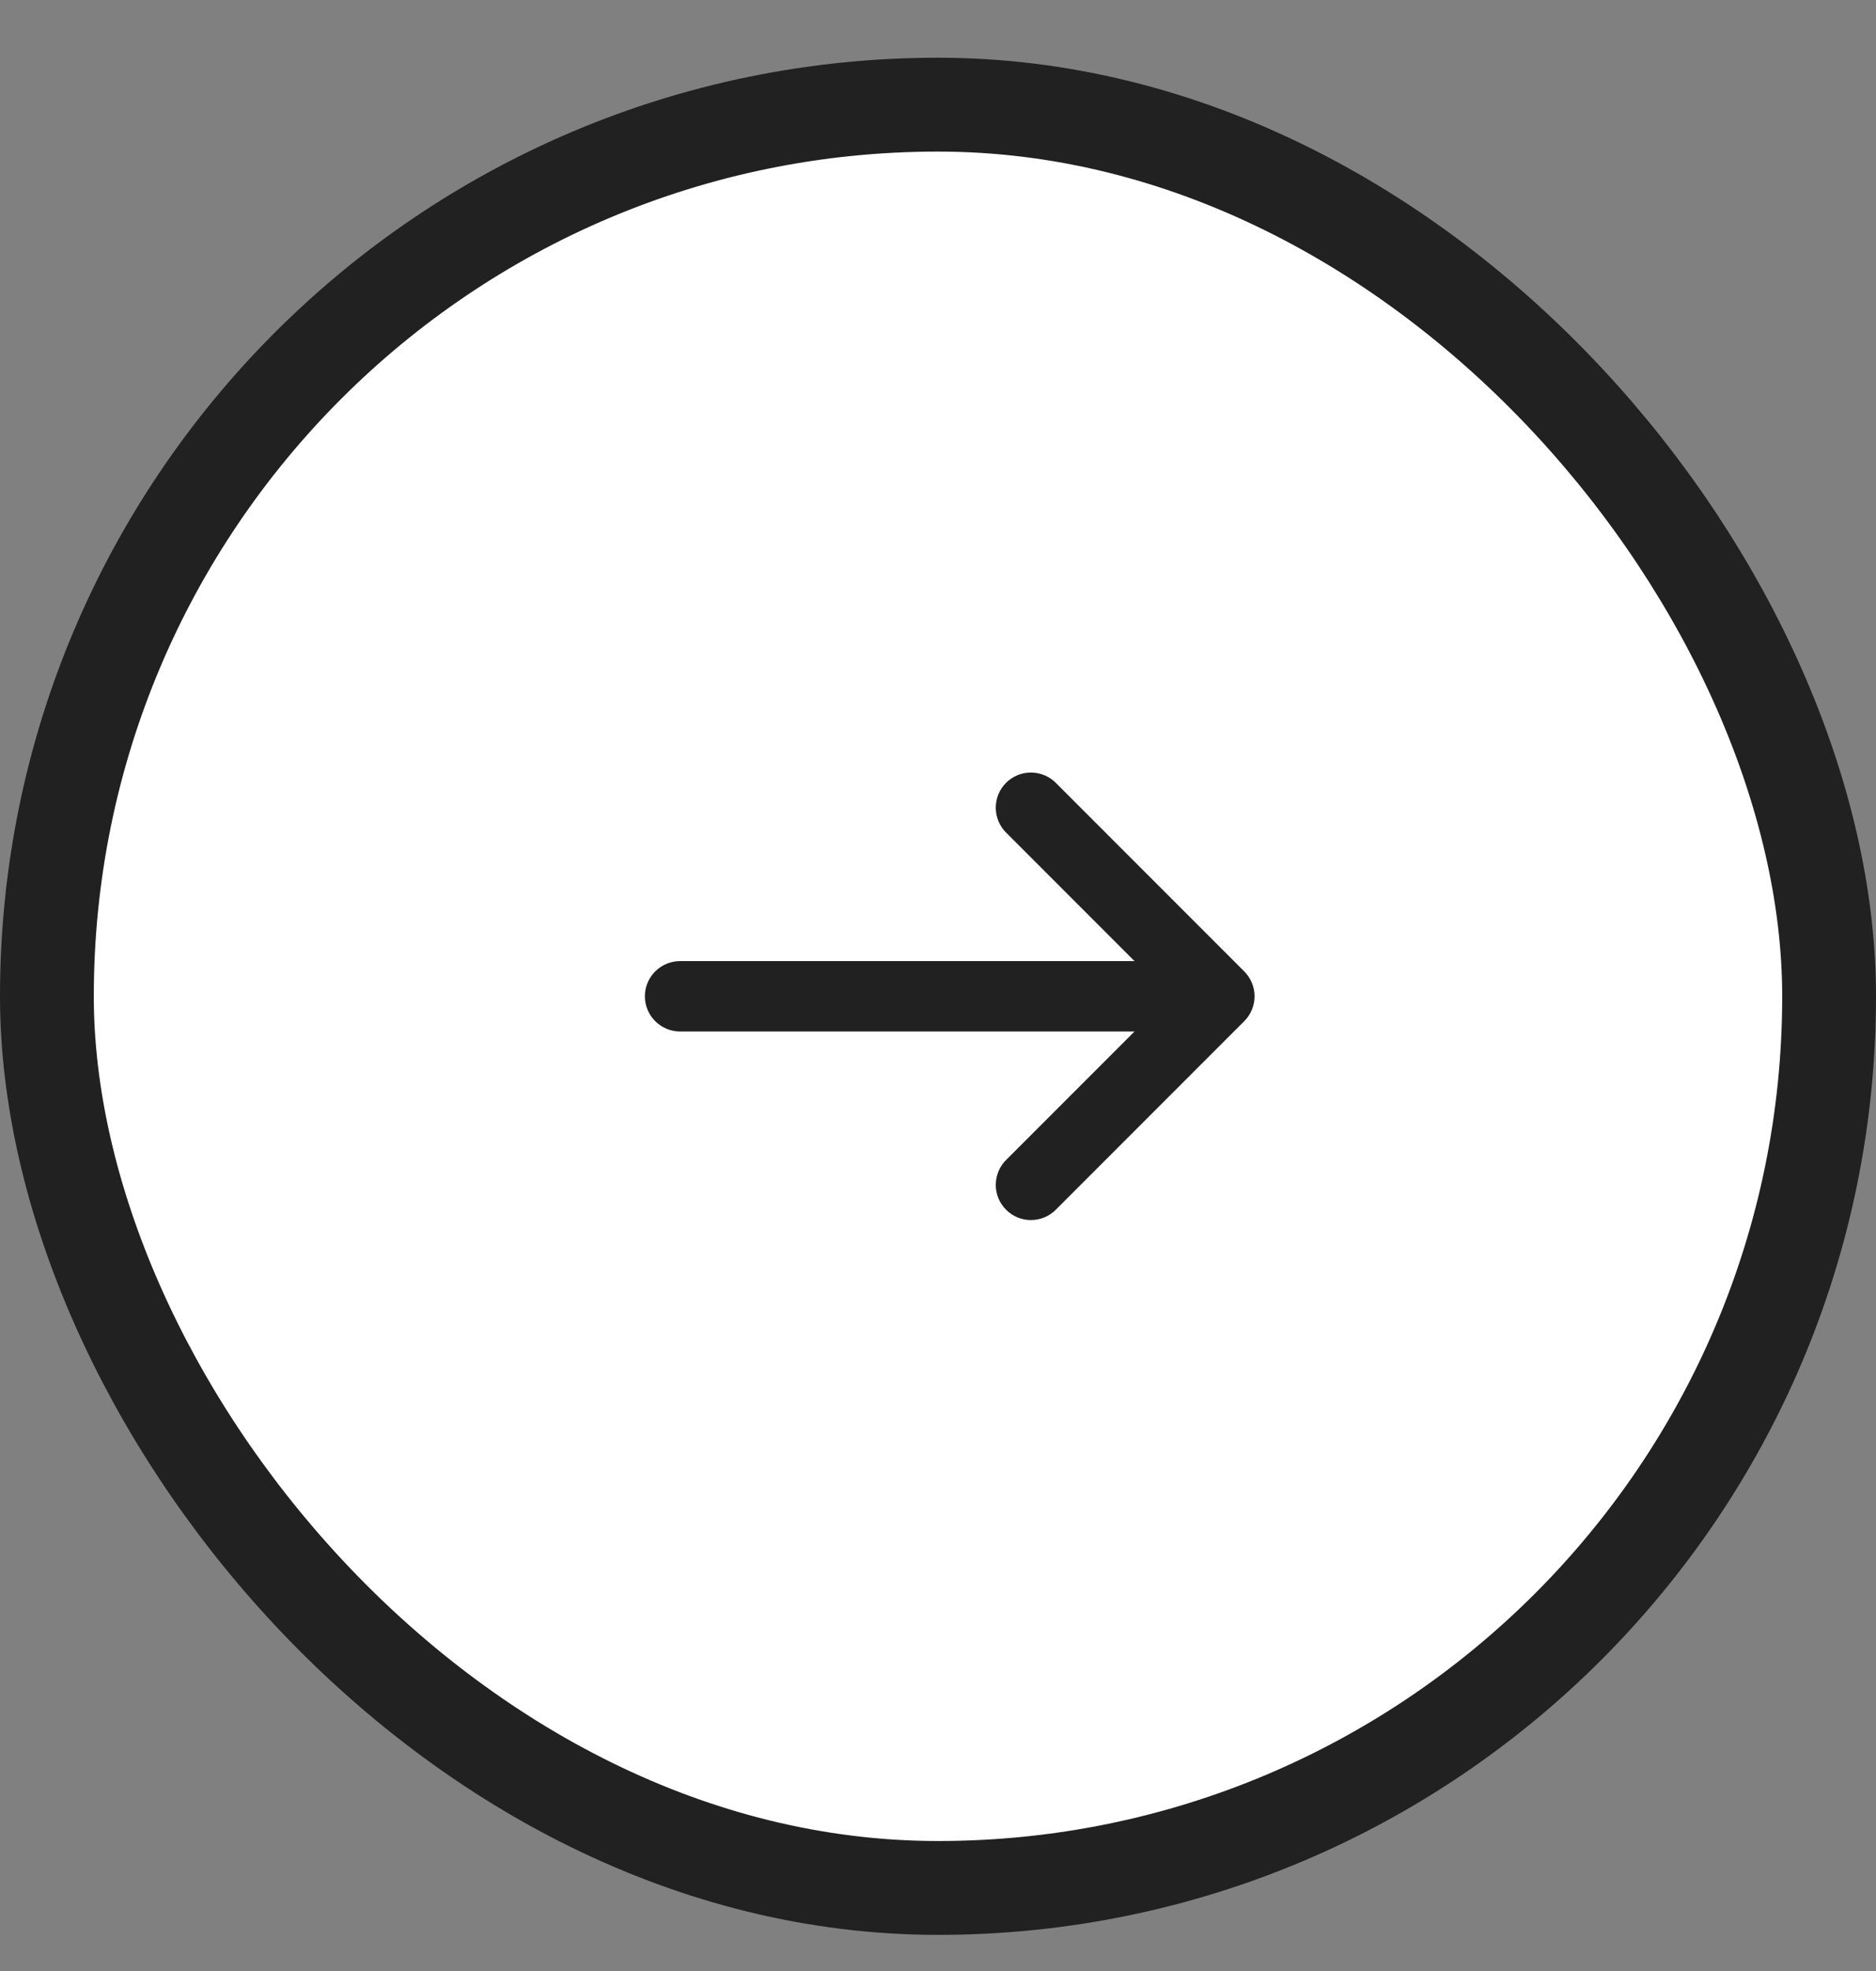
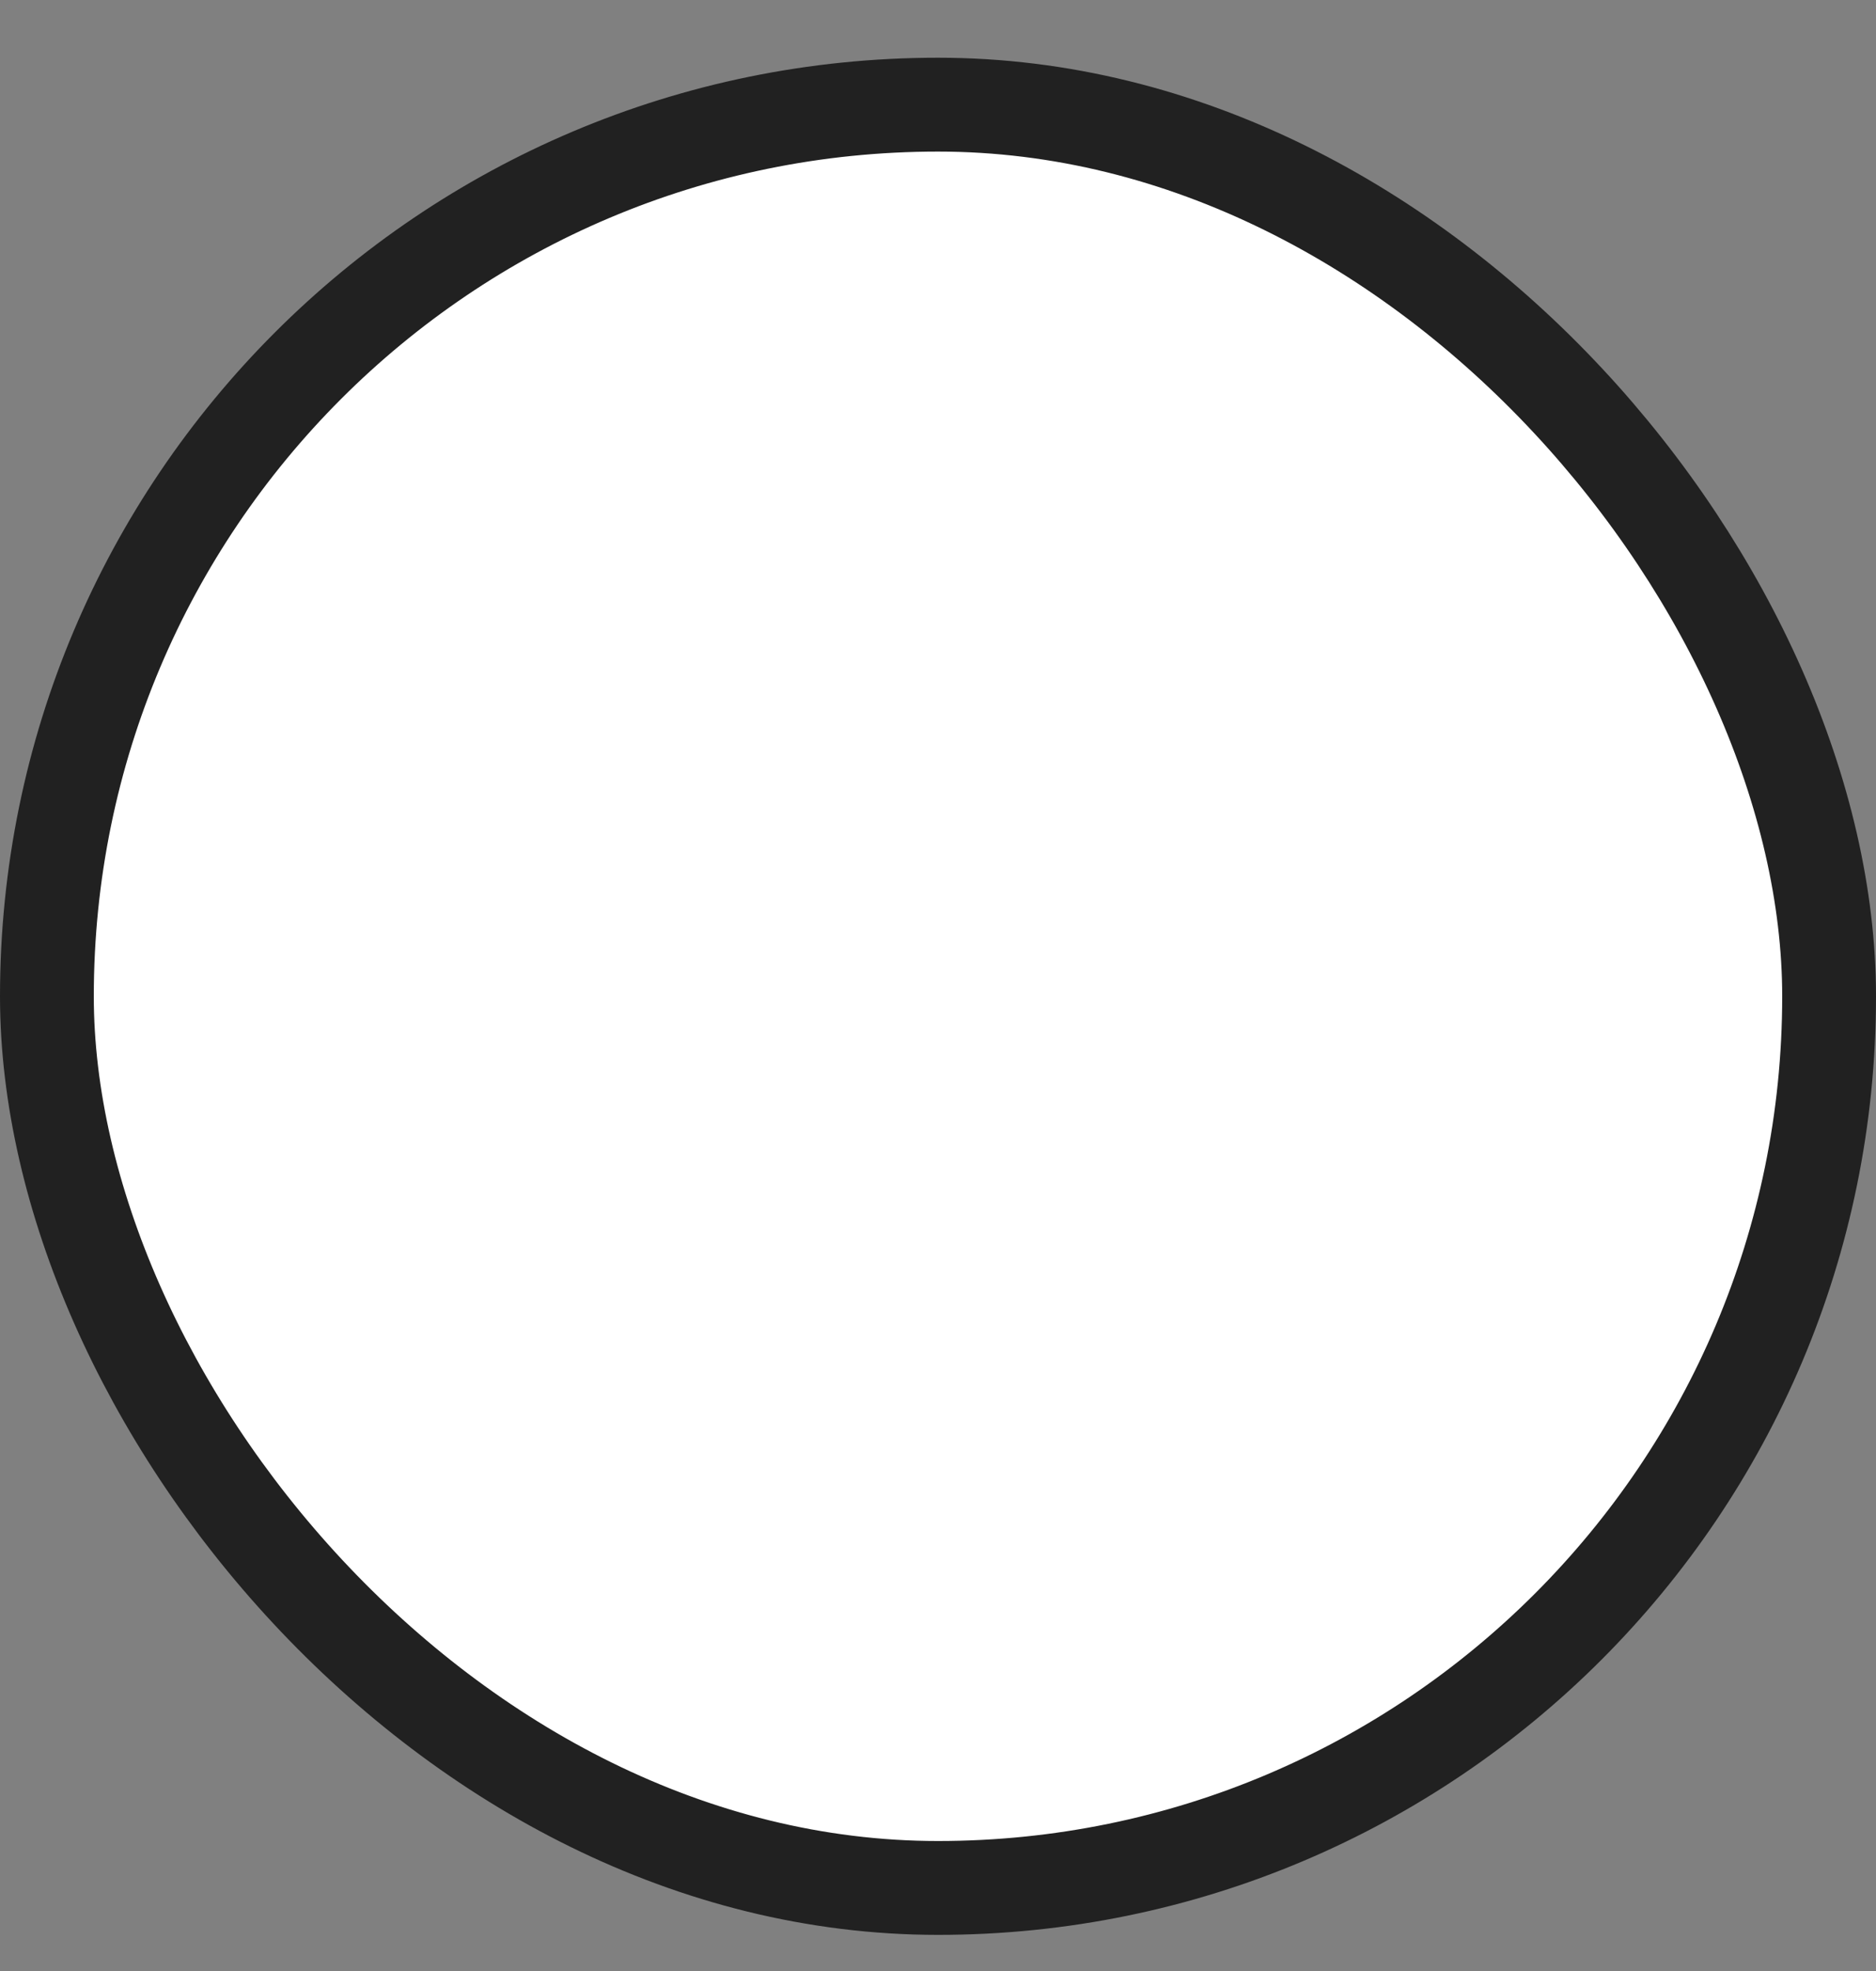
<svg xmlns="http://www.w3.org/2000/svg" width="20" height="21" viewBox="0 0 20 21" fill="none">
  <rect x="0" y="0" width="20" height="21" fill="#808080" stroke="none" />
  <rect x="0.5" y="1.115" width="19" height="19" rx="9.5" fill="white" />
  <rect x="0.5" y="1.115" width="19" height="19" rx="9.5" stroke="#212121" />
-   <path d="M10.735 8.88C10.698 8.846 10.669 8.804 10.648 8.758C10.628 8.712 10.617 8.663 10.616 8.612C10.615 8.562 10.624 8.512 10.643 8.465C10.662 8.418 10.69 8.376 10.726 8.34C10.761 8.305 10.804 8.277 10.85 8.258C10.897 8.239 10.947 8.23 10.997 8.231C11.048 8.232 11.097 8.243 11.143 8.263C11.189 8.284 11.231 8.313 11.265 8.35L13.265 10.35C13.335 10.42 13.375 10.516 13.375 10.615C13.375 10.714 13.335 10.81 13.265 10.88L11.265 12.88C11.231 12.917 11.189 12.946 11.143 12.967C11.097 12.987 11.048 12.998 10.997 12.999C10.947 13 10.897 12.991 10.85 12.972C10.804 12.953 10.761 12.925 10.726 12.889C10.69 12.854 10.662 12.811 10.643 12.765C10.624 12.718 10.615 12.668 10.616 12.618C10.617 12.567 10.628 12.518 10.648 12.472C10.669 12.426 10.698 12.384 10.735 12.35L12.095 10.99L7.25 10.99C7.151 10.99 7.055 10.95 6.985 10.88C6.915 10.81 6.875 10.714 6.875 10.615C6.875 10.515 6.915 10.42 6.985 10.35C7.055 10.28 7.151 10.24 7.25 10.24L12.095 10.24L10.735 8.88Z" fill="#212121" />
</svg>